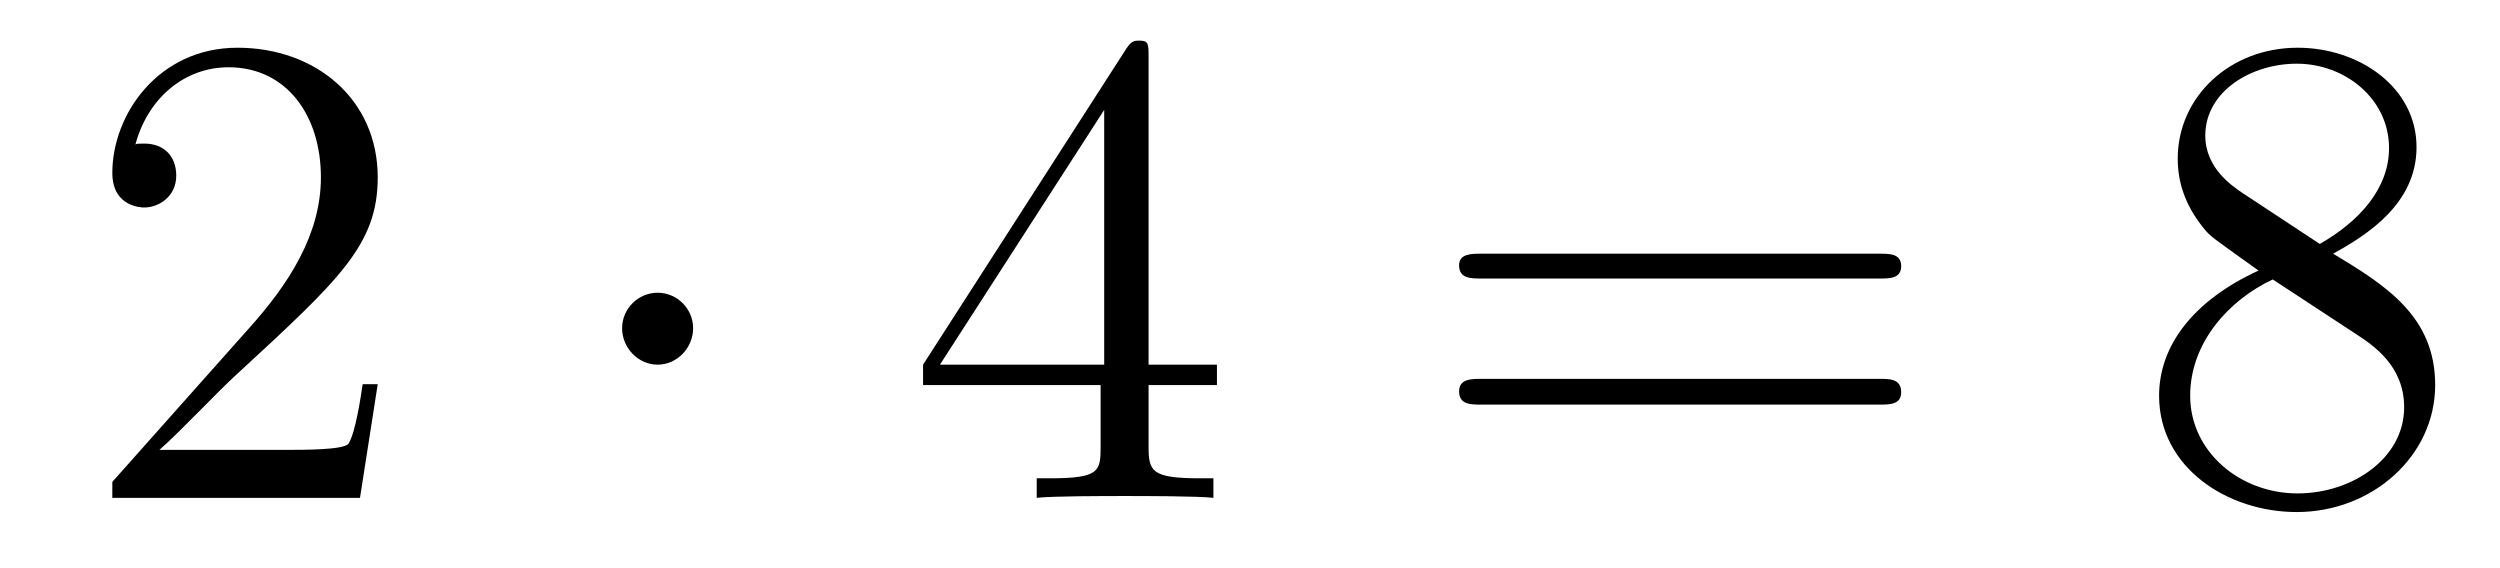
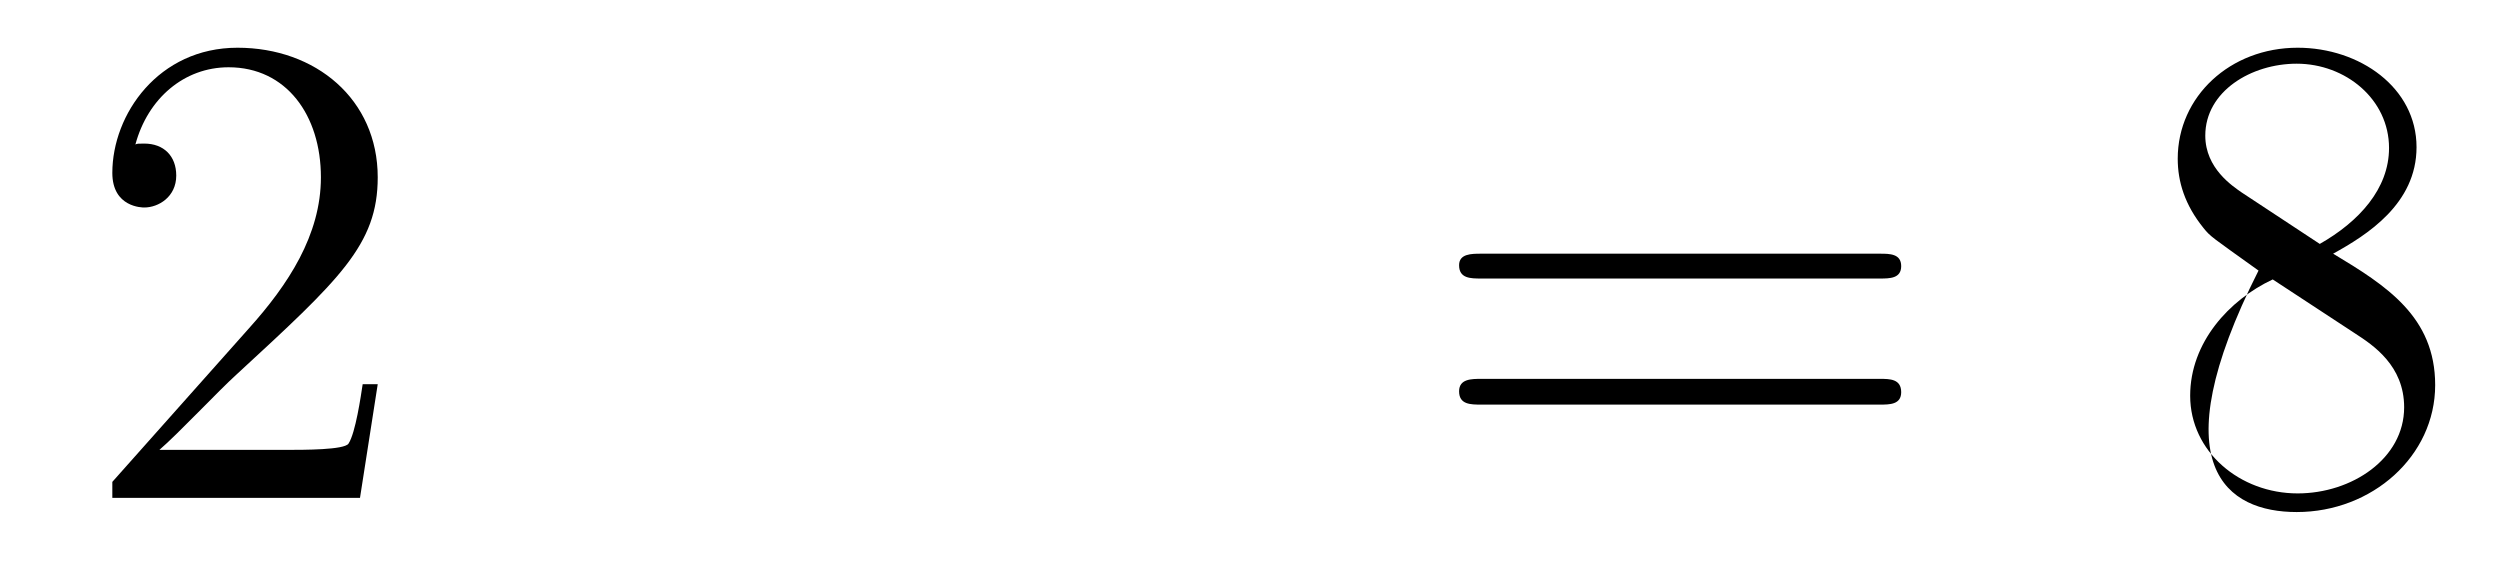
<svg xmlns="http://www.w3.org/2000/svg" height="10pt" version="1.1" viewBox="0 -10 44 10" width="44pt">
  <g id="page1">
    <g transform="matrix(1 0 0 1 -127 653)">
      <path d="M133.648 -656.238H133.383C133.352 -656.035 133.258 -655.379 133.133 -655.191C133.055 -655.082 132.367 -655.082 132.008 -655.082H129.805C130.133 -655.363 130.852 -656.129 131.164 -656.41C132.977 -658.082 133.648 -658.691 133.648 -659.879C133.648 -661.254 132.555 -662.16 131.18 -662.16C129.789 -662.16 128.977 -660.988 128.977 -659.957C128.977 -659.348 129.508 -659.348 129.539 -659.348C129.789 -659.348 130.102 -659.535 130.102 -659.91C130.102 -660.254 129.883 -660.473 129.539 -660.473C129.43 -660.473 129.414 -660.473 129.383 -660.457C129.602 -661.269 130.242 -661.816 131.023 -661.816C132.039 -661.816 132.648 -660.973 132.648 -659.879C132.648 -658.863 132.07 -657.988 131.383 -657.223L128.977 -654.519V-654.238H133.336L133.648 -656.238ZM134.277 -654.238" fill-rule="evenodd" />
-       <path d="M139.199 -657.223C139.199 -657.566 138.918 -657.848 138.574 -657.848C138.231 -657.848 137.949 -657.566 137.949 -657.223C137.949 -656.879 138.231 -656.582 138.574 -656.582C138.918 -656.582 139.199 -656.879 139.199 -657.223ZM140.277 -654.238" fill-rule="evenodd" />
-       <path d="M147.215 -662.004C147.215 -662.223 147.215 -662.285 147.059 -662.285C146.965 -662.285 146.918 -662.285 146.824 -662.145L143.246 -656.582V-656.223H146.371V-655.145C146.371 -654.707 146.355 -654.582 145.48 -654.582H145.246V-654.238C145.512 -654.27 146.465 -654.27 146.793 -654.27C147.121 -654.27 148.074 -654.27 148.356 -654.238V-654.582H148.121C147.262 -654.582 147.215 -654.707 147.215 -655.145V-656.223H148.418V-656.582H147.215V-662.004ZM146.434 -661.066V-656.582H143.543L146.434 -661.066ZM148.797 -654.238" fill-rule="evenodd" />
      <path d="M160.086 -658.098C160.258 -658.098 160.461 -658.098 160.461 -658.316C160.461 -658.535 160.258 -658.535 160.086 -658.535H153.07C152.898 -658.535 152.68 -658.535 152.68 -658.332C152.68 -658.098 152.883 -658.098 153.07 -658.098H160.086ZM160.086 -655.879C160.258 -655.879 160.461 -655.879 160.461 -656.098C160.461 -656.332 160.258 -656.332 160.086 -656.332H153.07C152.898 -656.332 152.68 -656.332 152.68 -656.113C152.68 -655.879 152.883 -655.879 153.07 -655.879H160.086ZM161.156 -654.238" fill-rule="evenodd" />
-       <path d="M168.063 -658.535C168.656 -658.863 169.531 -659.41 169.531 -660.41C169.531 -661.457 168.531 -662.16 167.438 -662.16C166.25 -662.16 165.328 -661.301 165.328 -660.207C165.328 -659.801 165.453 -659.394 165.781 -658.988C165.906 -658.832 165.922 -658.832 166.75 -658.238C165.594 -657.707 165 -656.91 165 -656.035C165 -654.77 166.203 -653.988 167.422 -653.988C168.75 -653.988 169.859 -654.973 169.859 -656.223C169.859 -657.426 169 -657.973 168.063 -658.535ZM166.453 -659.613C166.297 -659.723 165.813 -660.035 165.813 -660.613C165.813 -661.395 166.625 -661.879 167.422 -661.879C168.281 -661.879 169.047 -661.254 169.047 -660.395C169.047 -659.676 168.516 -659.098 167.828 -658.707L166.453 -659.613ZM167 -658.082L168.453 -657.129C168.766 -656.926 169.313 -656.566 169.313 -655.832C169.313 -654.926 168.391 -654.316 167.438 -654.316C166.422 -654.316 165.547 -655.051 165.547 -656.035C165.547 -656.973 166.234 -657.723 167 -658.082ZM170.394 -654.238" fill-rule="evenodd" />
+       <path d="M168.063 -658.535C168.656 -658.863 169.531 -659.41 169.531 -660.41C169.531 -661.457 168.531 -662.16 167.438 -662.16C166.25 -662.16 165.328 -661.301 165.328 -660.207C165.328 -659.801 165.453 -659.394 165.781 -658.988C165.906 -658.832 165.922 -658.832 166.75 -658.238C165 -654.77 166.203 -653.988 167.422 -653.988C168.75 -653.988 169.859 -654.973 169.859 -656.223C169.859 -657.426 169 -657.973 168.063 -658.535ZM166.453 -659.613C166.297 -659.723 165.813 -660.035 165.813 -660.613C165.813 -661.395 166.625 -661.879 167.422 -661.879C168.281 -661.879 169.047 -661.254 169.047 -660.395C169.047 -659.676 168.516 -659.098 167.828 -658.707L166.453 -659.613ZM167 -658.082L168.453 -657.129C168.766 -656.926 169.313 -656.566 169.313 -655.832C169.313 -654.926 168.391 -654.316 167.438 -654.316C166.422 -654.316 165.547 -655.051 165.547 -656.035C165.547 -656.973 166.234 -657.723 167 -658.082ZM170.394 -654.238" fill-rule="evenodd" />
    </g>
  </g>
</svg>